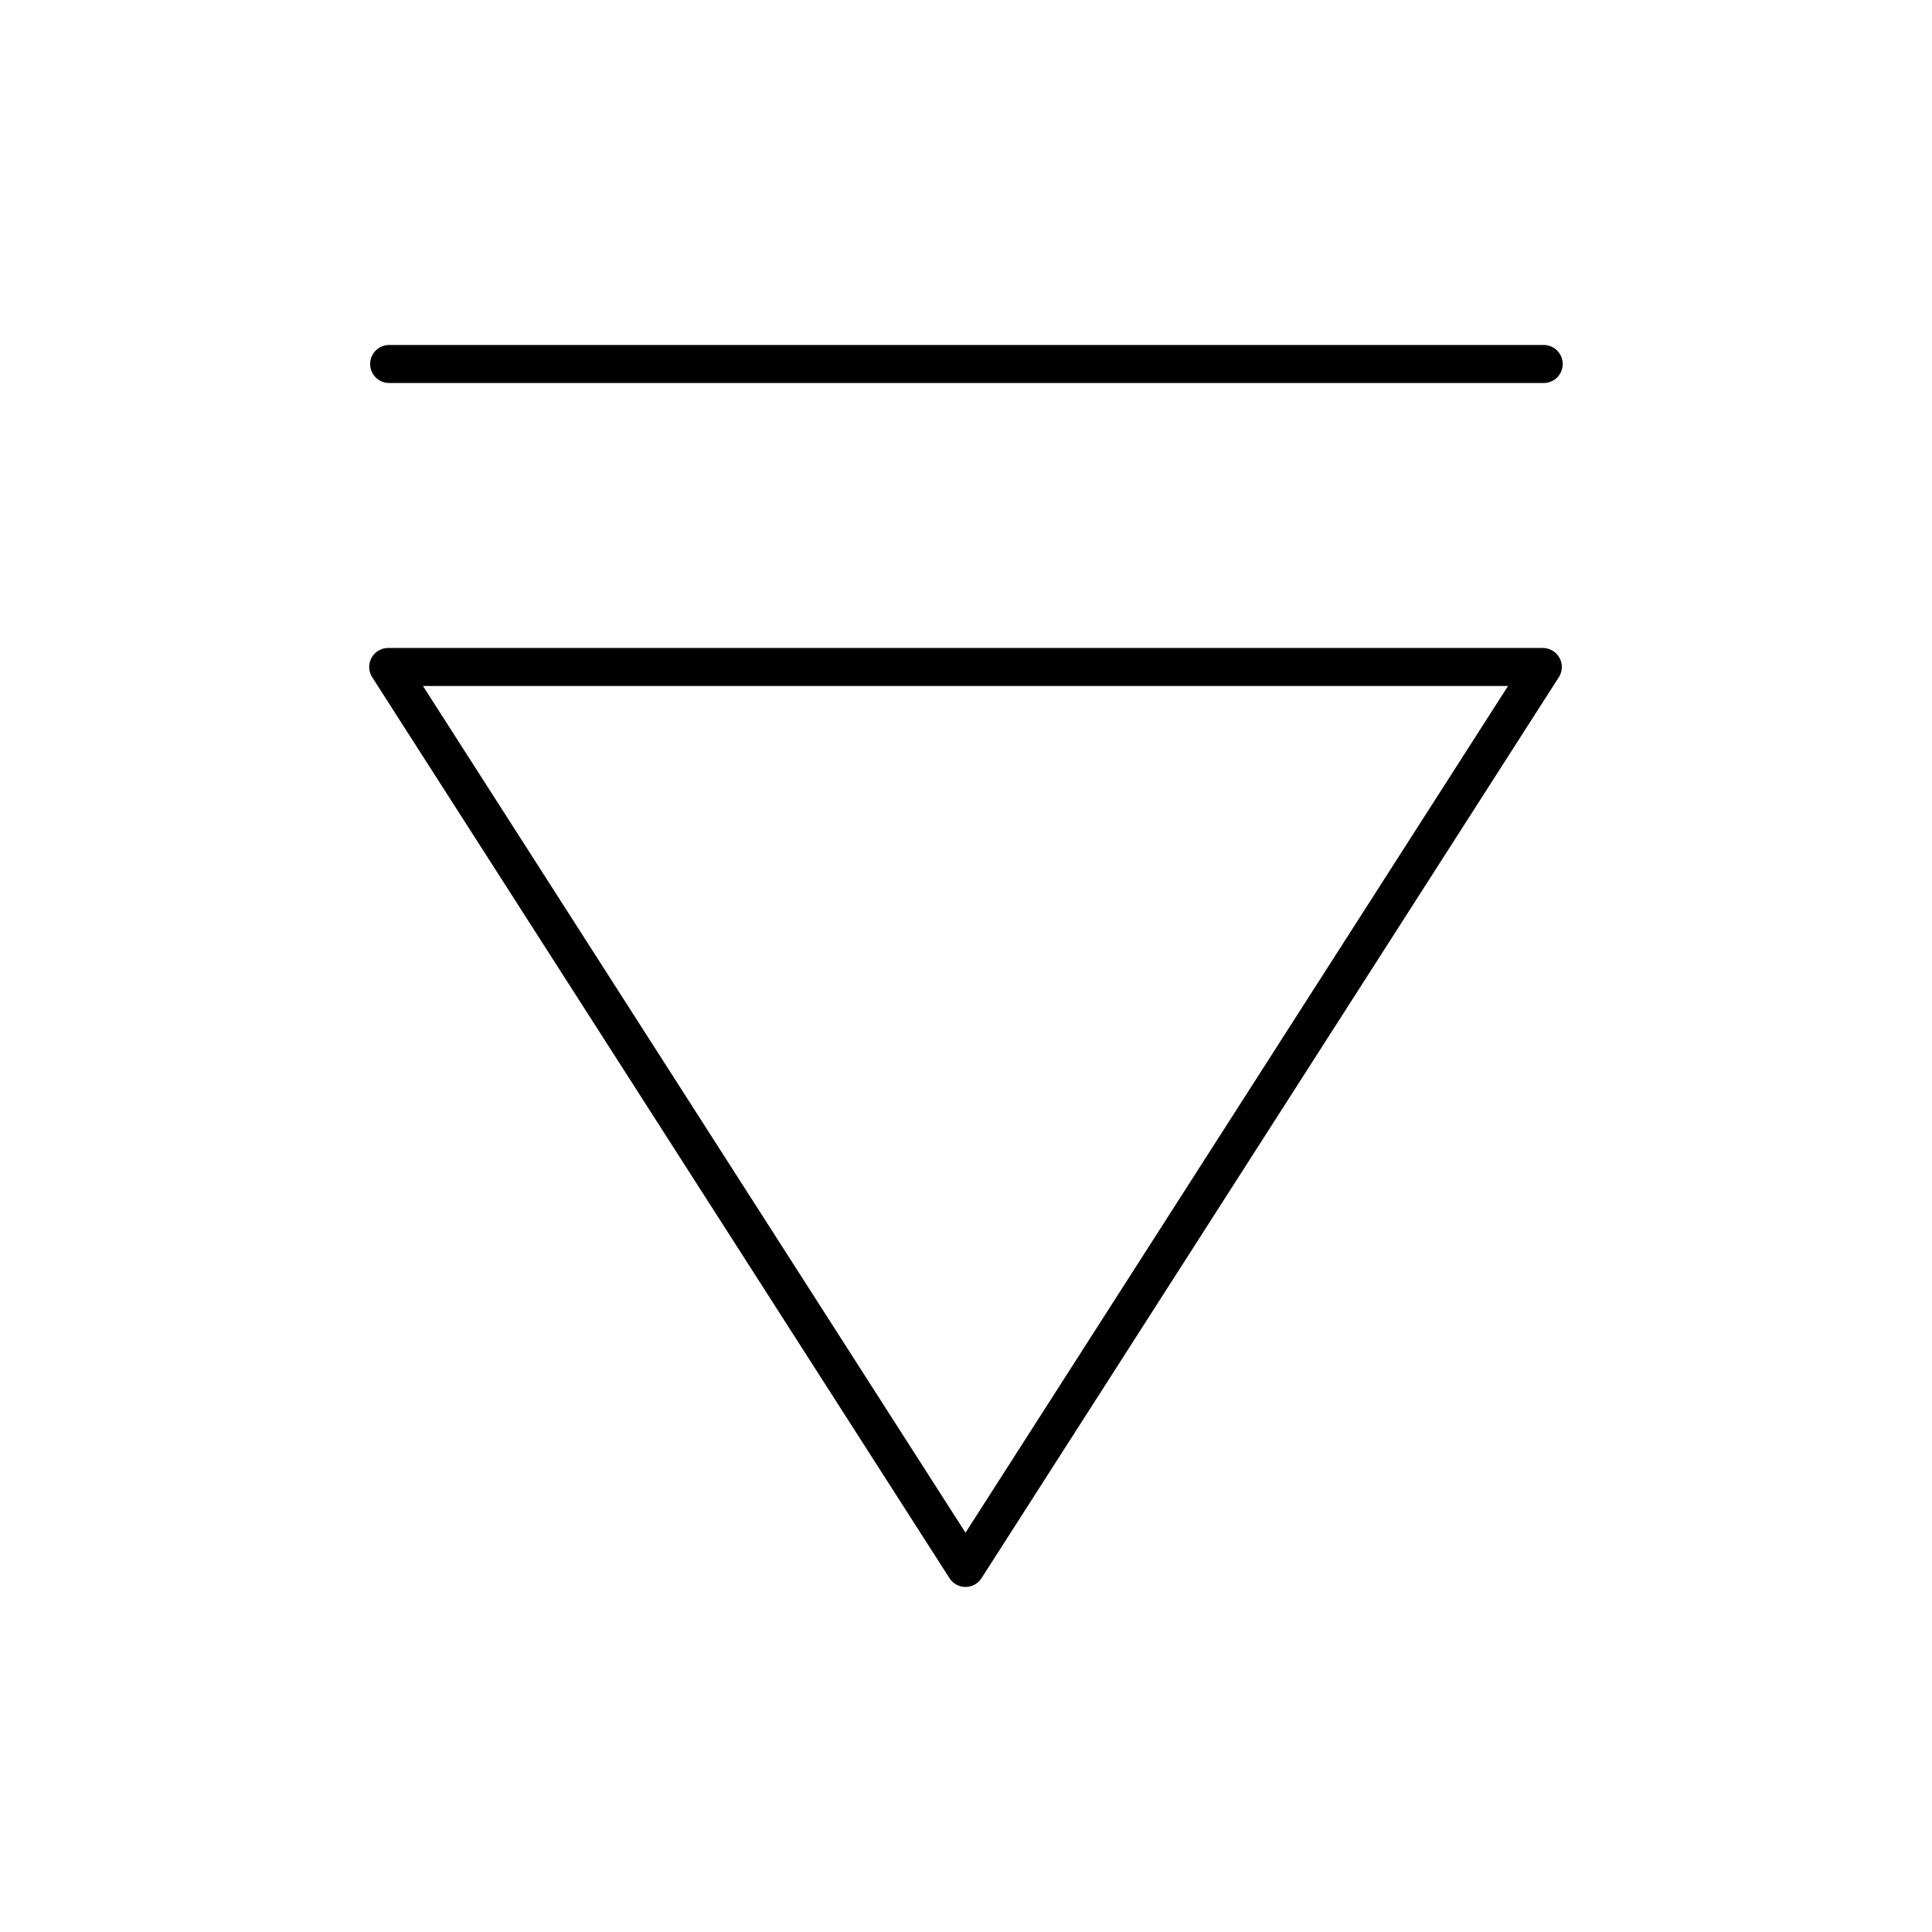
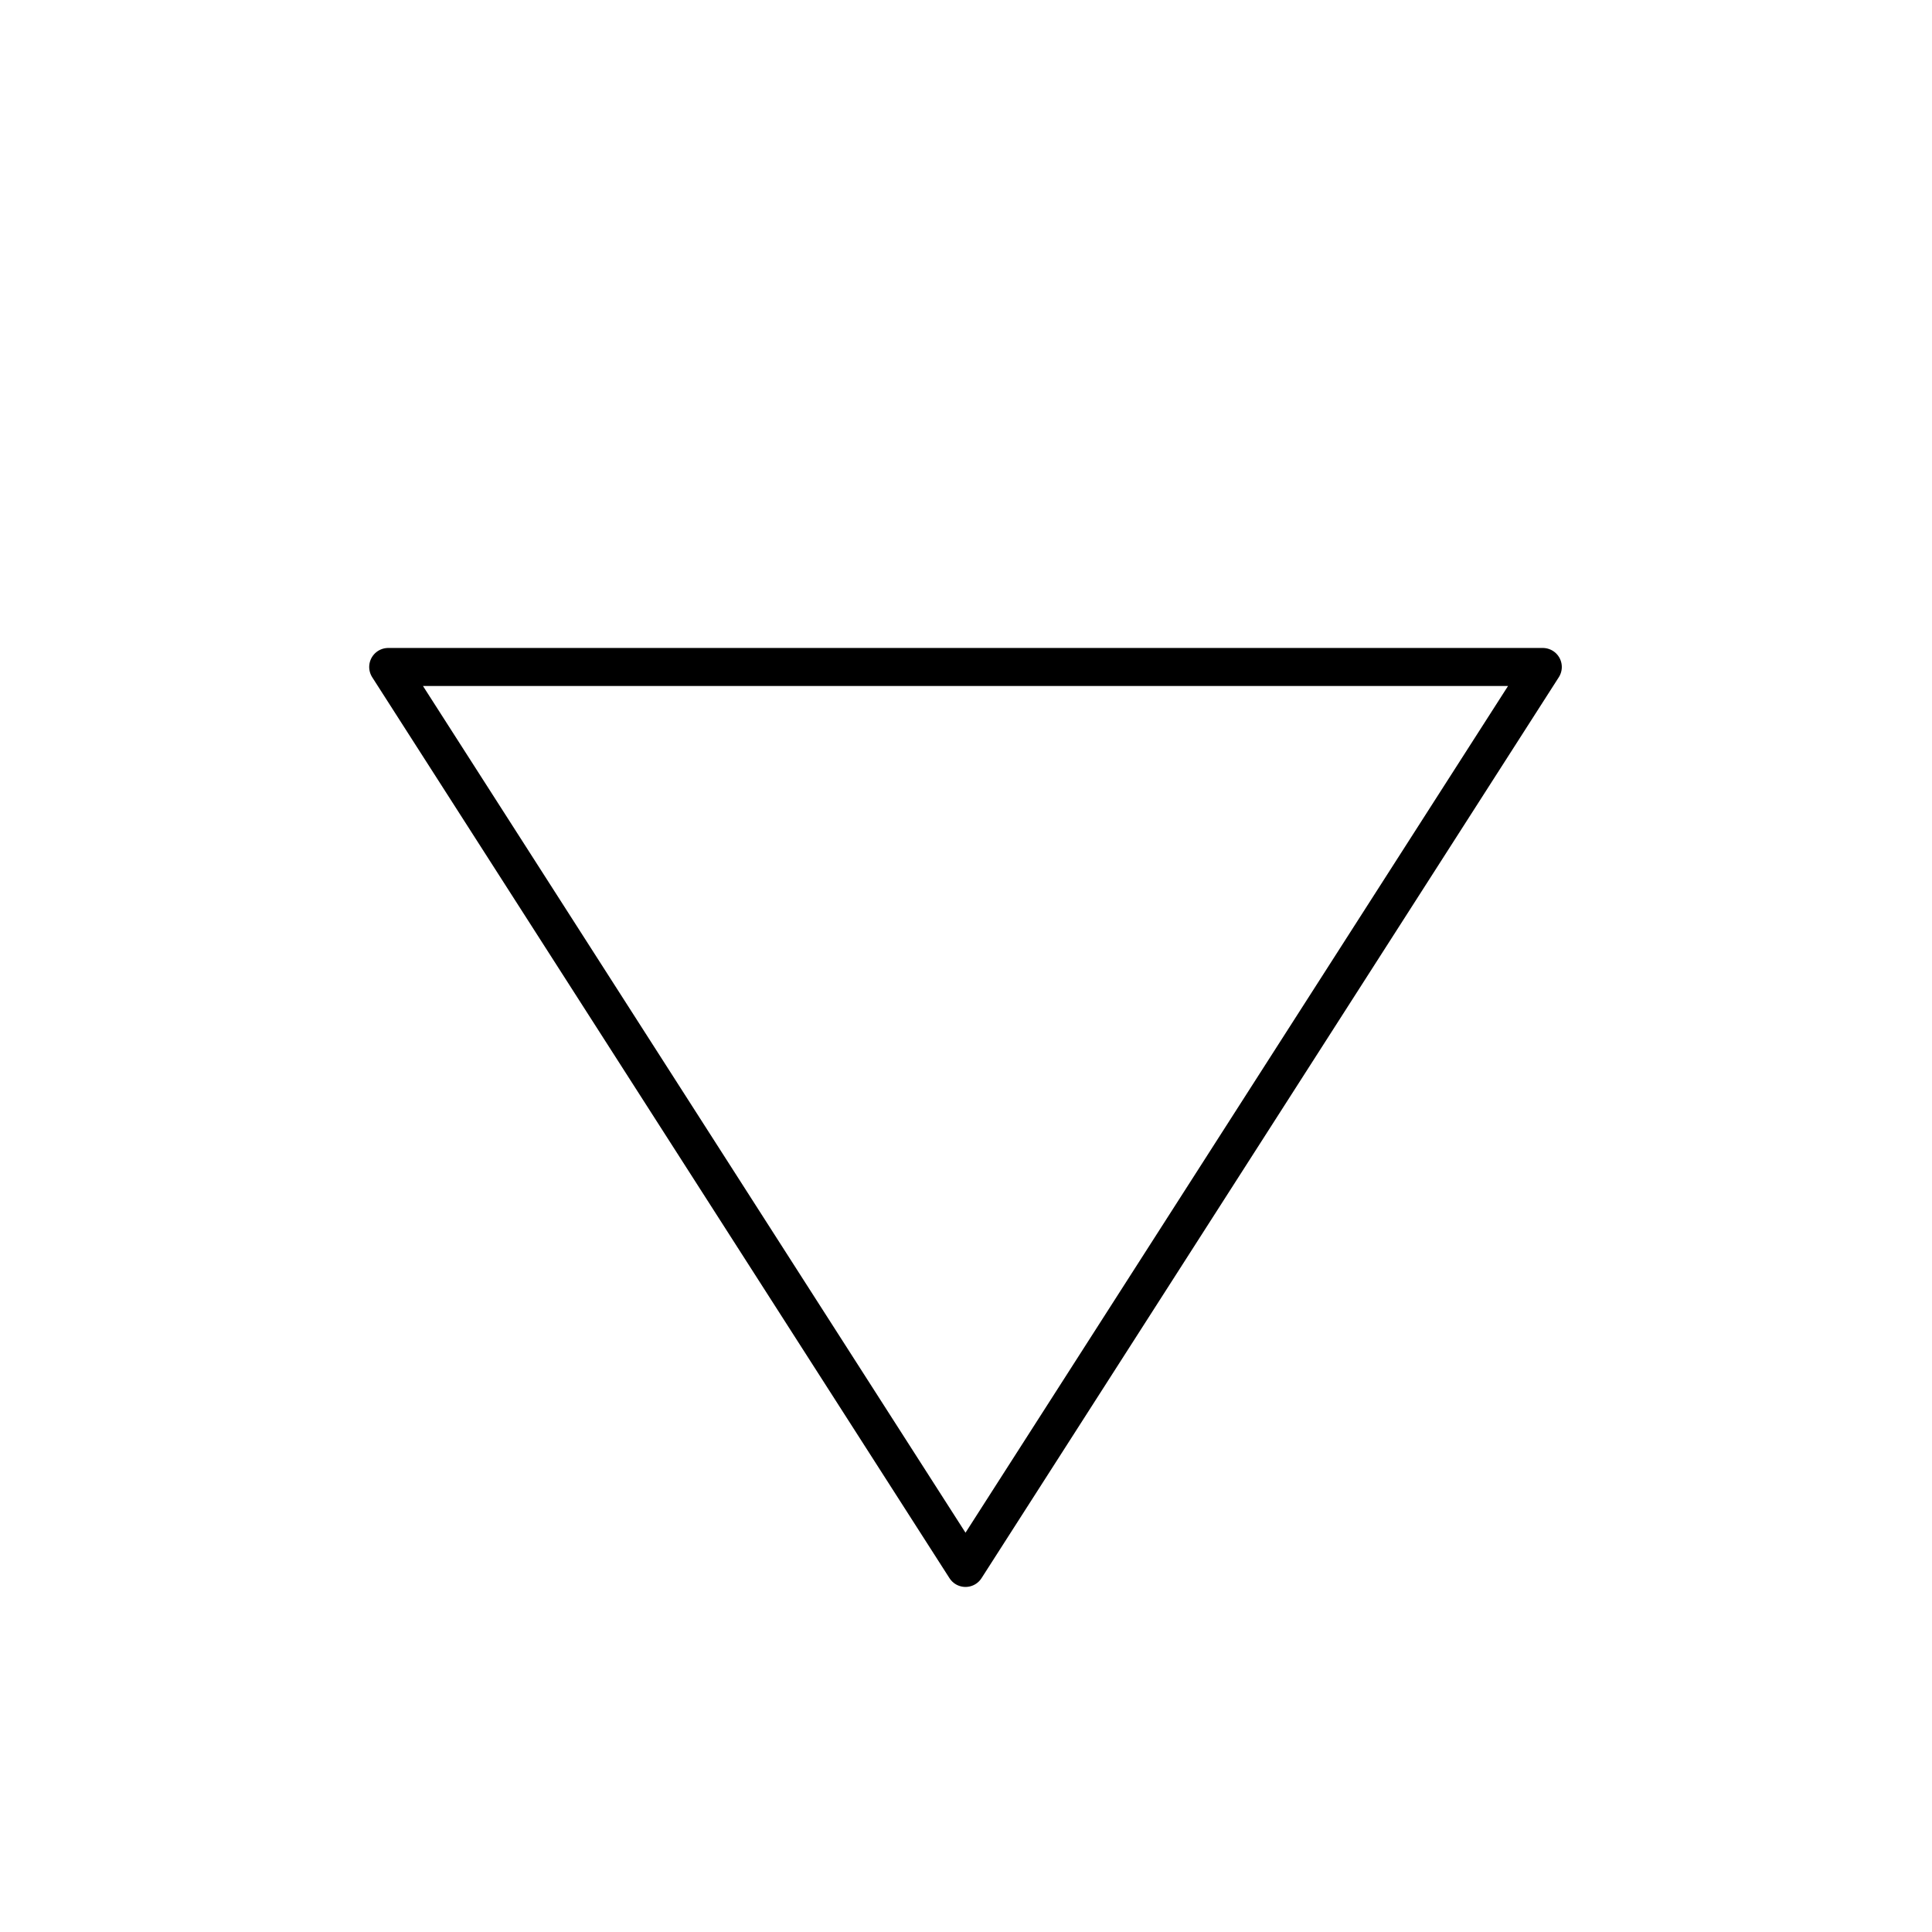
<svg xmlns="http://www.w3.org/2000/svg" width="800px" height="800px" version="1.1" viewBox="144 144 512 512">
  <g fill="none" stroke="#000000" stroke-linecap="round" stroke-linejoin="round" stroke-miterlimit="10" stroke-width="2">
    <path transform="matrix(5.038 0 0 5.038 148.09 148.09)" d="m19.609 34.273 30.367 47.392 30.367-47.392z" />
-     <path transform="matrix(5.038 0 0 5.038 148.09 148.09)" d="m80.391 18.335h-60.733" />
  </g>
</svg>